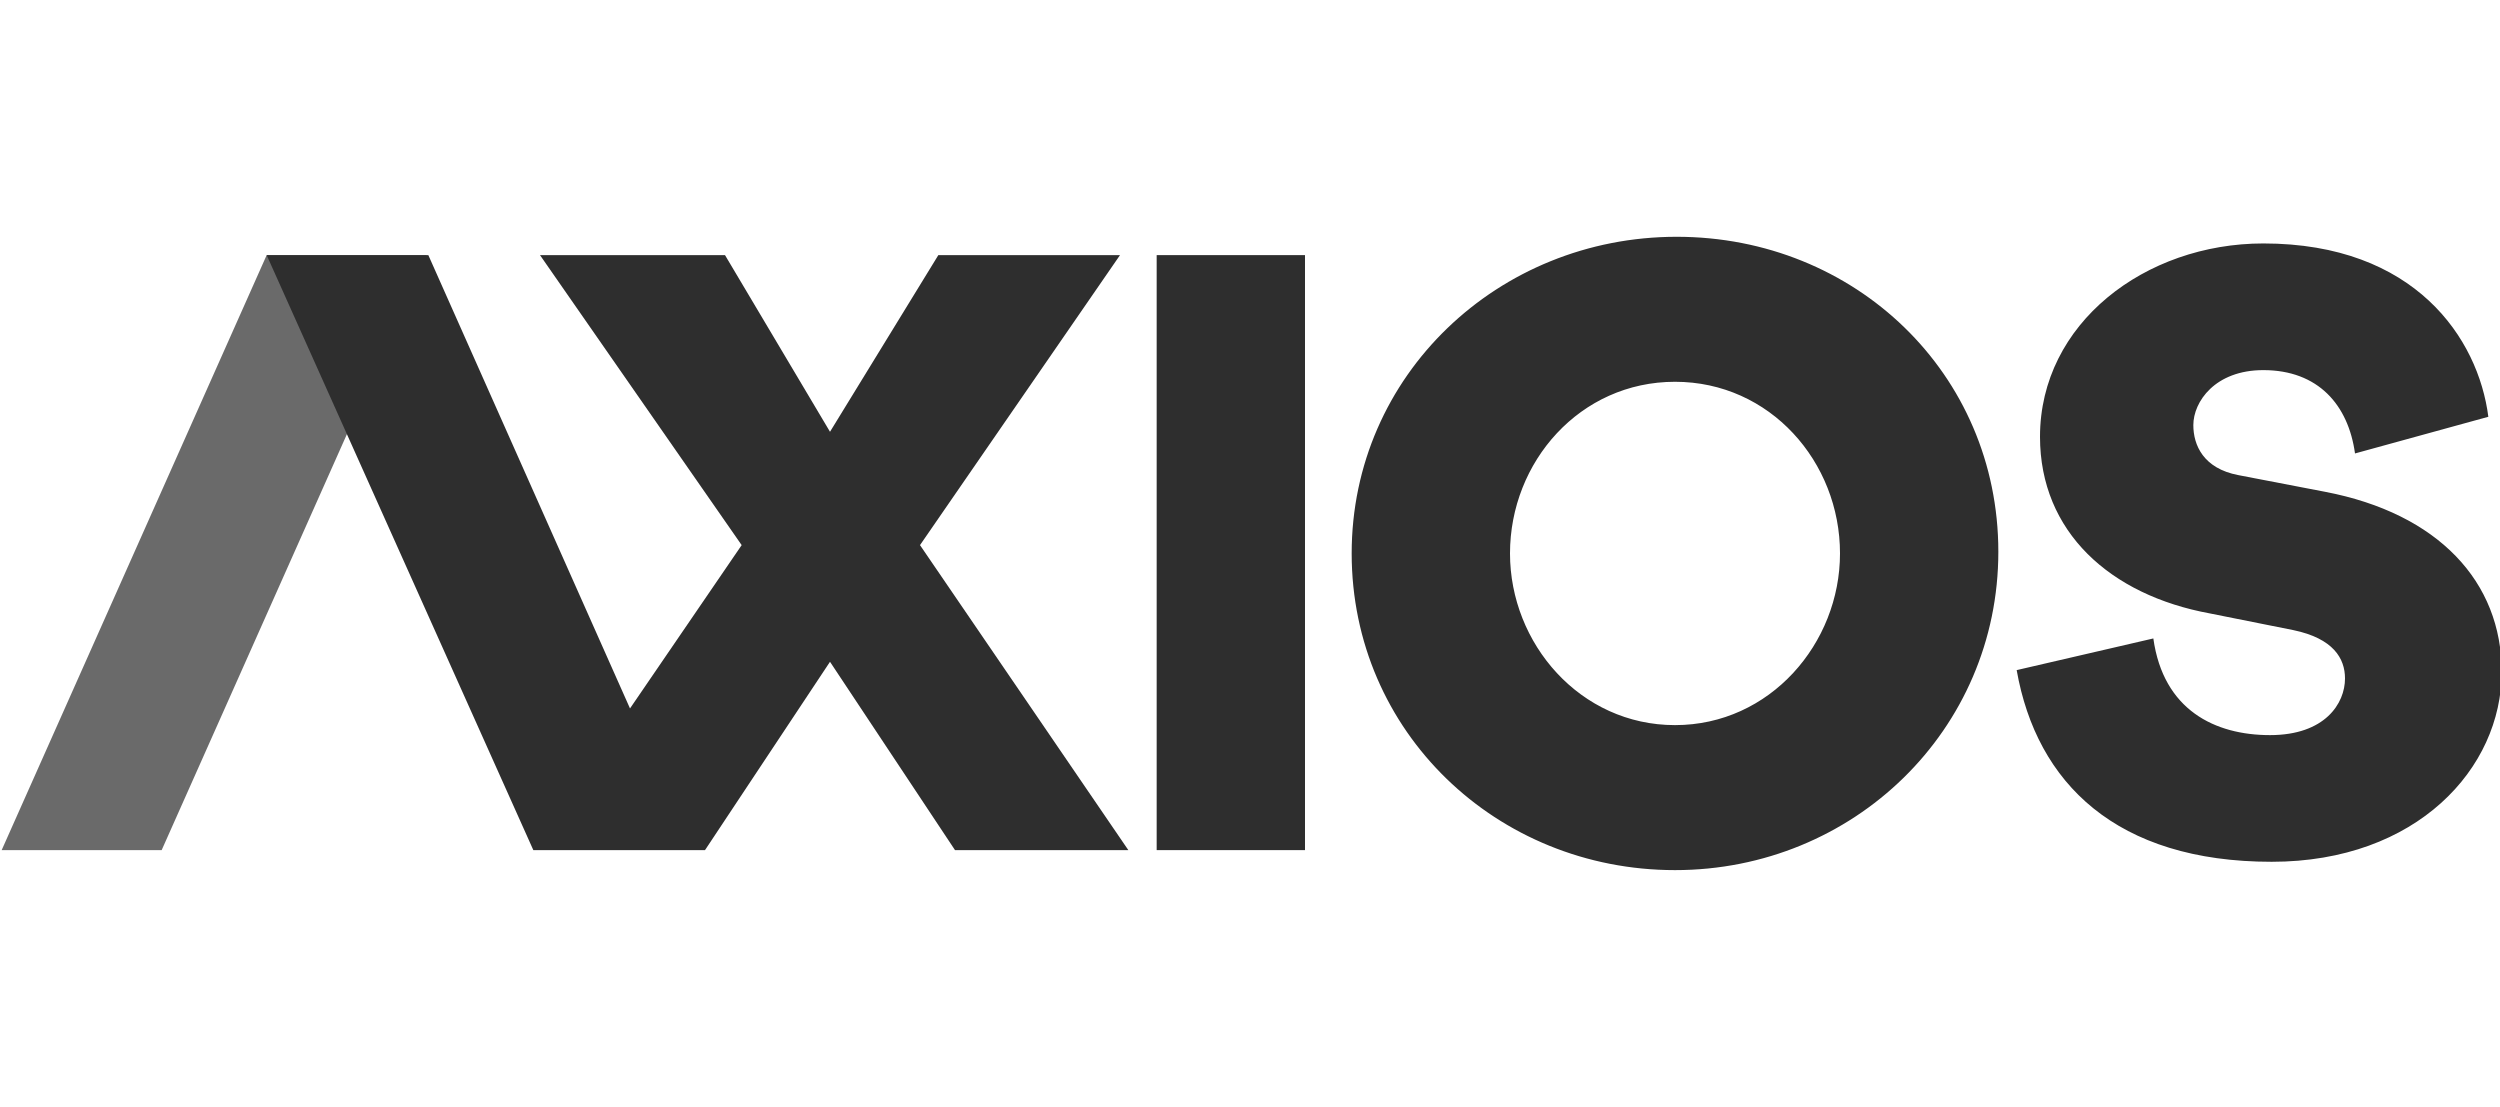
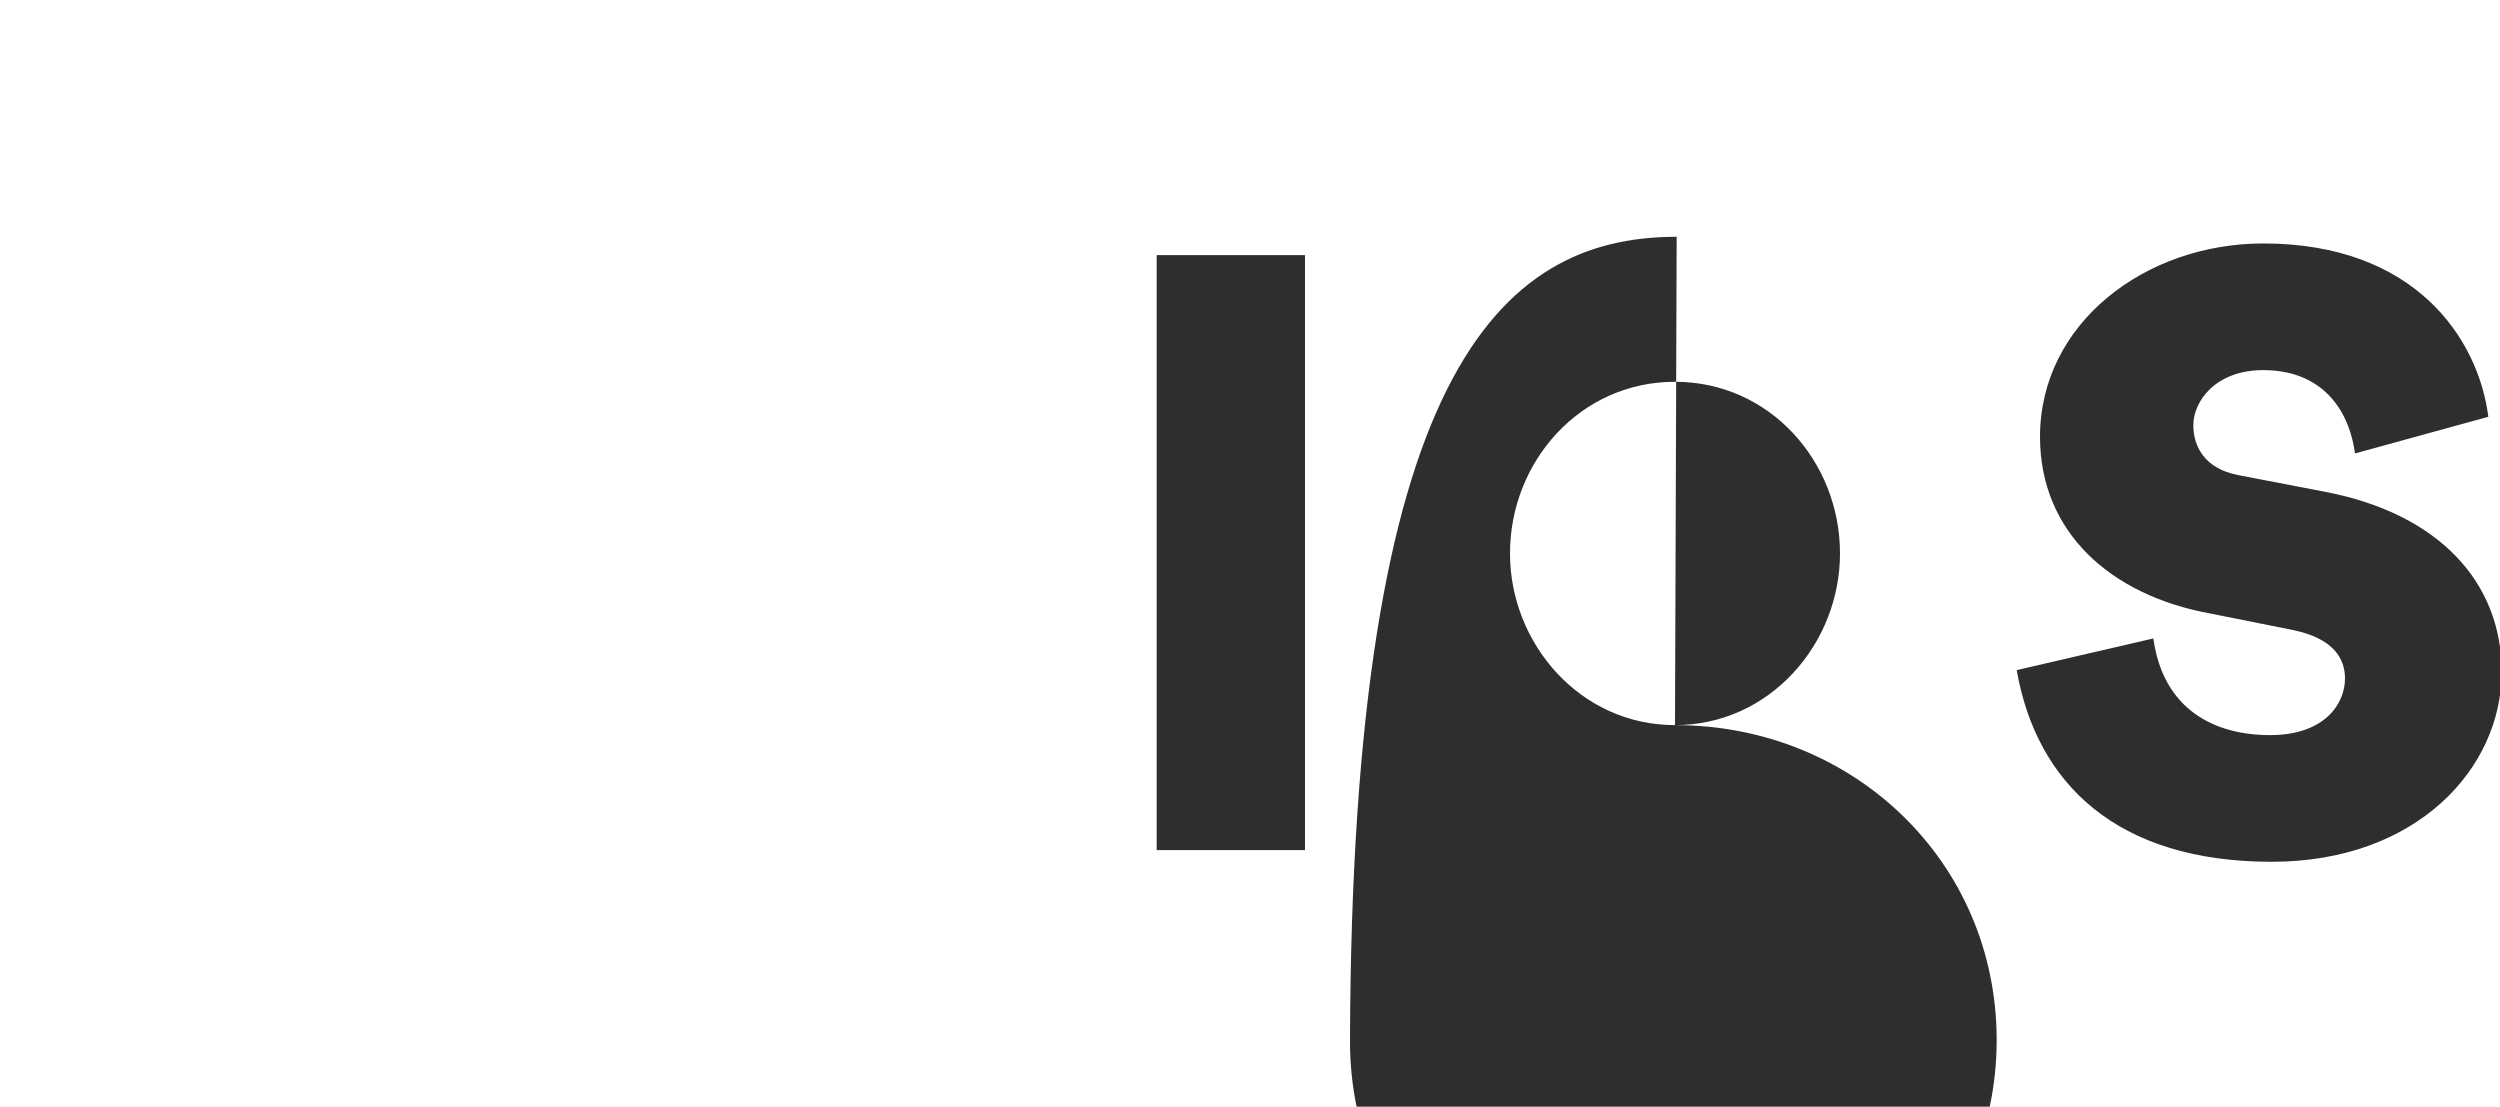
<svg xmlns="http://www.w3.org/2000/svg" version="1.1" id="Layer_1" x="0px" y="0px" viewBox="0 0 150 66.4" style="enable-background:new 0 0 150 66.4;" xml:space="preserve">
  <style type="text/css">
	.st0{fill-rule:evenodd;clip-rule:evenodd;fill:#2E2E2E;}
	.st1{filter:url(#Adobe_OpacityMaskFilter);}
	.st2{fill-rule:evenodd;clip-rule:evenodd;fill:#FFFFFF;}
	.st3{mask:url(#mask-2_00000046338245426494043600000011215543911493257896_);fill-rule:evenodd;clip-rule:evenodd;fill:#7F7F7F;}
	.st4{fill-rule:evenodd;clip-rule:evenodd;fill:#6A6A6A;}
	.st5{fill:#7F7F7F;}
	.st6{fill:#242424;}
	.st7{fill-rule:evenodd;clip-rule:evenodd;}
	.st8{filter:url(#Adobe_OpacityMaskFilter_00000100375637169581432640000012277483050810581418_);}
	.st9{mask:url(#mask-2_00000016773402439048249360000011516246189490783925_);fill-rule:evenodd;clip-rule:evenodd;fill:#FF322E;}
	.st10{fill-rule:evenodd;clip-rule:evenodd;fill:#222222;}
	.st11{fill-rule:evenodd;clip-rule:evenodd;fill:#3B6BE3;}
	.st12{fill:#0A9600;}
	.st13{fill:#1D2246;}
</style>
  <g id="g14" transform="translate(0,-0.093)">
    <polygon id="polygon2" class="st0" points="69.4,51.1 78.3,51.1 78.3,15.4 69.4,15.4  " />
-     <path id="path4" class="st0" d="M100.5,43.6c5.7,0,9.9-4.9,9.9-10.3c0-5.5-4.2-10.3-9.9-10.3c-5.7,0-9.9,4.8-9.9,10.3   C90.6,38.7,94.8,43.6,100.5,43.6 M100.6,14.3c10.7,0,19.3,8.2,19.3,18.9c0,10.7-8.7,19.1-19.4,19.1c-10.7,0-19.4-8.3-19.4-19   C81.1,22.6,89.9,14.3,100.6,14.3 M121,40.3l8.2-1.9c0.6,4.3,3.7,5.8,7,5.8c3.3,0,4.5-1.9,4.5-3.4c0-1.2-0.7-2.4-3.1-2.9l-5-1   c-6-1.1-10.2-4.9-10.2-10.6c0-6.8,6.3-11.6,13.4-11.6c9.1,0,12.9,5.7,13.5,10.4l-8,2.2c-0.4-2.9-2.2-5-5.5-5   c-2.9,0-4.2,1.9-4.2,3.3c0,1.2,0.6,2.6,2.7,3l5.2,1c6.8,1.3,10.6,5.4,10.6,10.8c0,5.8-5.1,11.4-13.8,11.4   C127,51.8,122.2,47.1,121,40.3" />
-     <polygon id="polygon6" class="st4" points="9.7,51.1 0.1,51.1 16,15.4 25.6,15.4  " />
-     <polygon id="polygon8" class="st0" points="43.5,15.4 32.4,15.4 44.5,32.8 37.8,42.6 25.7,15.4 16,15.4 32,51.1 42.3,51.1    49.8,39.8 57.3,51.1 67.7,51.1 55.2,32.8 67.2,15.4 56.3,15.4 49.8,26  " />
+     <path id="path4" class="st0" d="M100.5,43.6c5.7,0,9.9-4.9,9.9-10.3c0-5.5-4.2-10.3-9.9-10.3c-5.7,0-9.9,4.8-9.9,10.3   C90.6,38.7,94.8,43.6,100.5,43.6 c10.7,0,19.3,8.2,19.3,18.9c0,10.7-8.7,19.1-19.4,19.1c-10.7,0-19.4-8.3-19.4-19   C81.1,22.6,89.9,14.3,100.6,14.3 M121,40.3l8.2-1.9c0.6,4.3,3.7,5.8,7,5.8c3.3,0,4.5-1.9,4.5-3.4c0-1.2-0.7-2.4-3.1-2.9l-5-1   c-6-1.1-10.2-4.9-10.2-10.6c0-6.8,6.3-11.6,13.4-11.6c9.1,0,12.9,5.7,13.5,10.4l-8,2.2c-0.4-2.9-2.2-5-5.5-5   c-2.9,0-4.2,1.9-4.2,3.3c0,1.2,0.6,2.6,2.7,3l5.2,1c6.8,1.3,10.6,5.4,10.6,10.8c0,5.8-5.1,11.4-13.8,11.4   C127,51.8,122.2,47.1,121,40.3" />
  </g>
</svg>